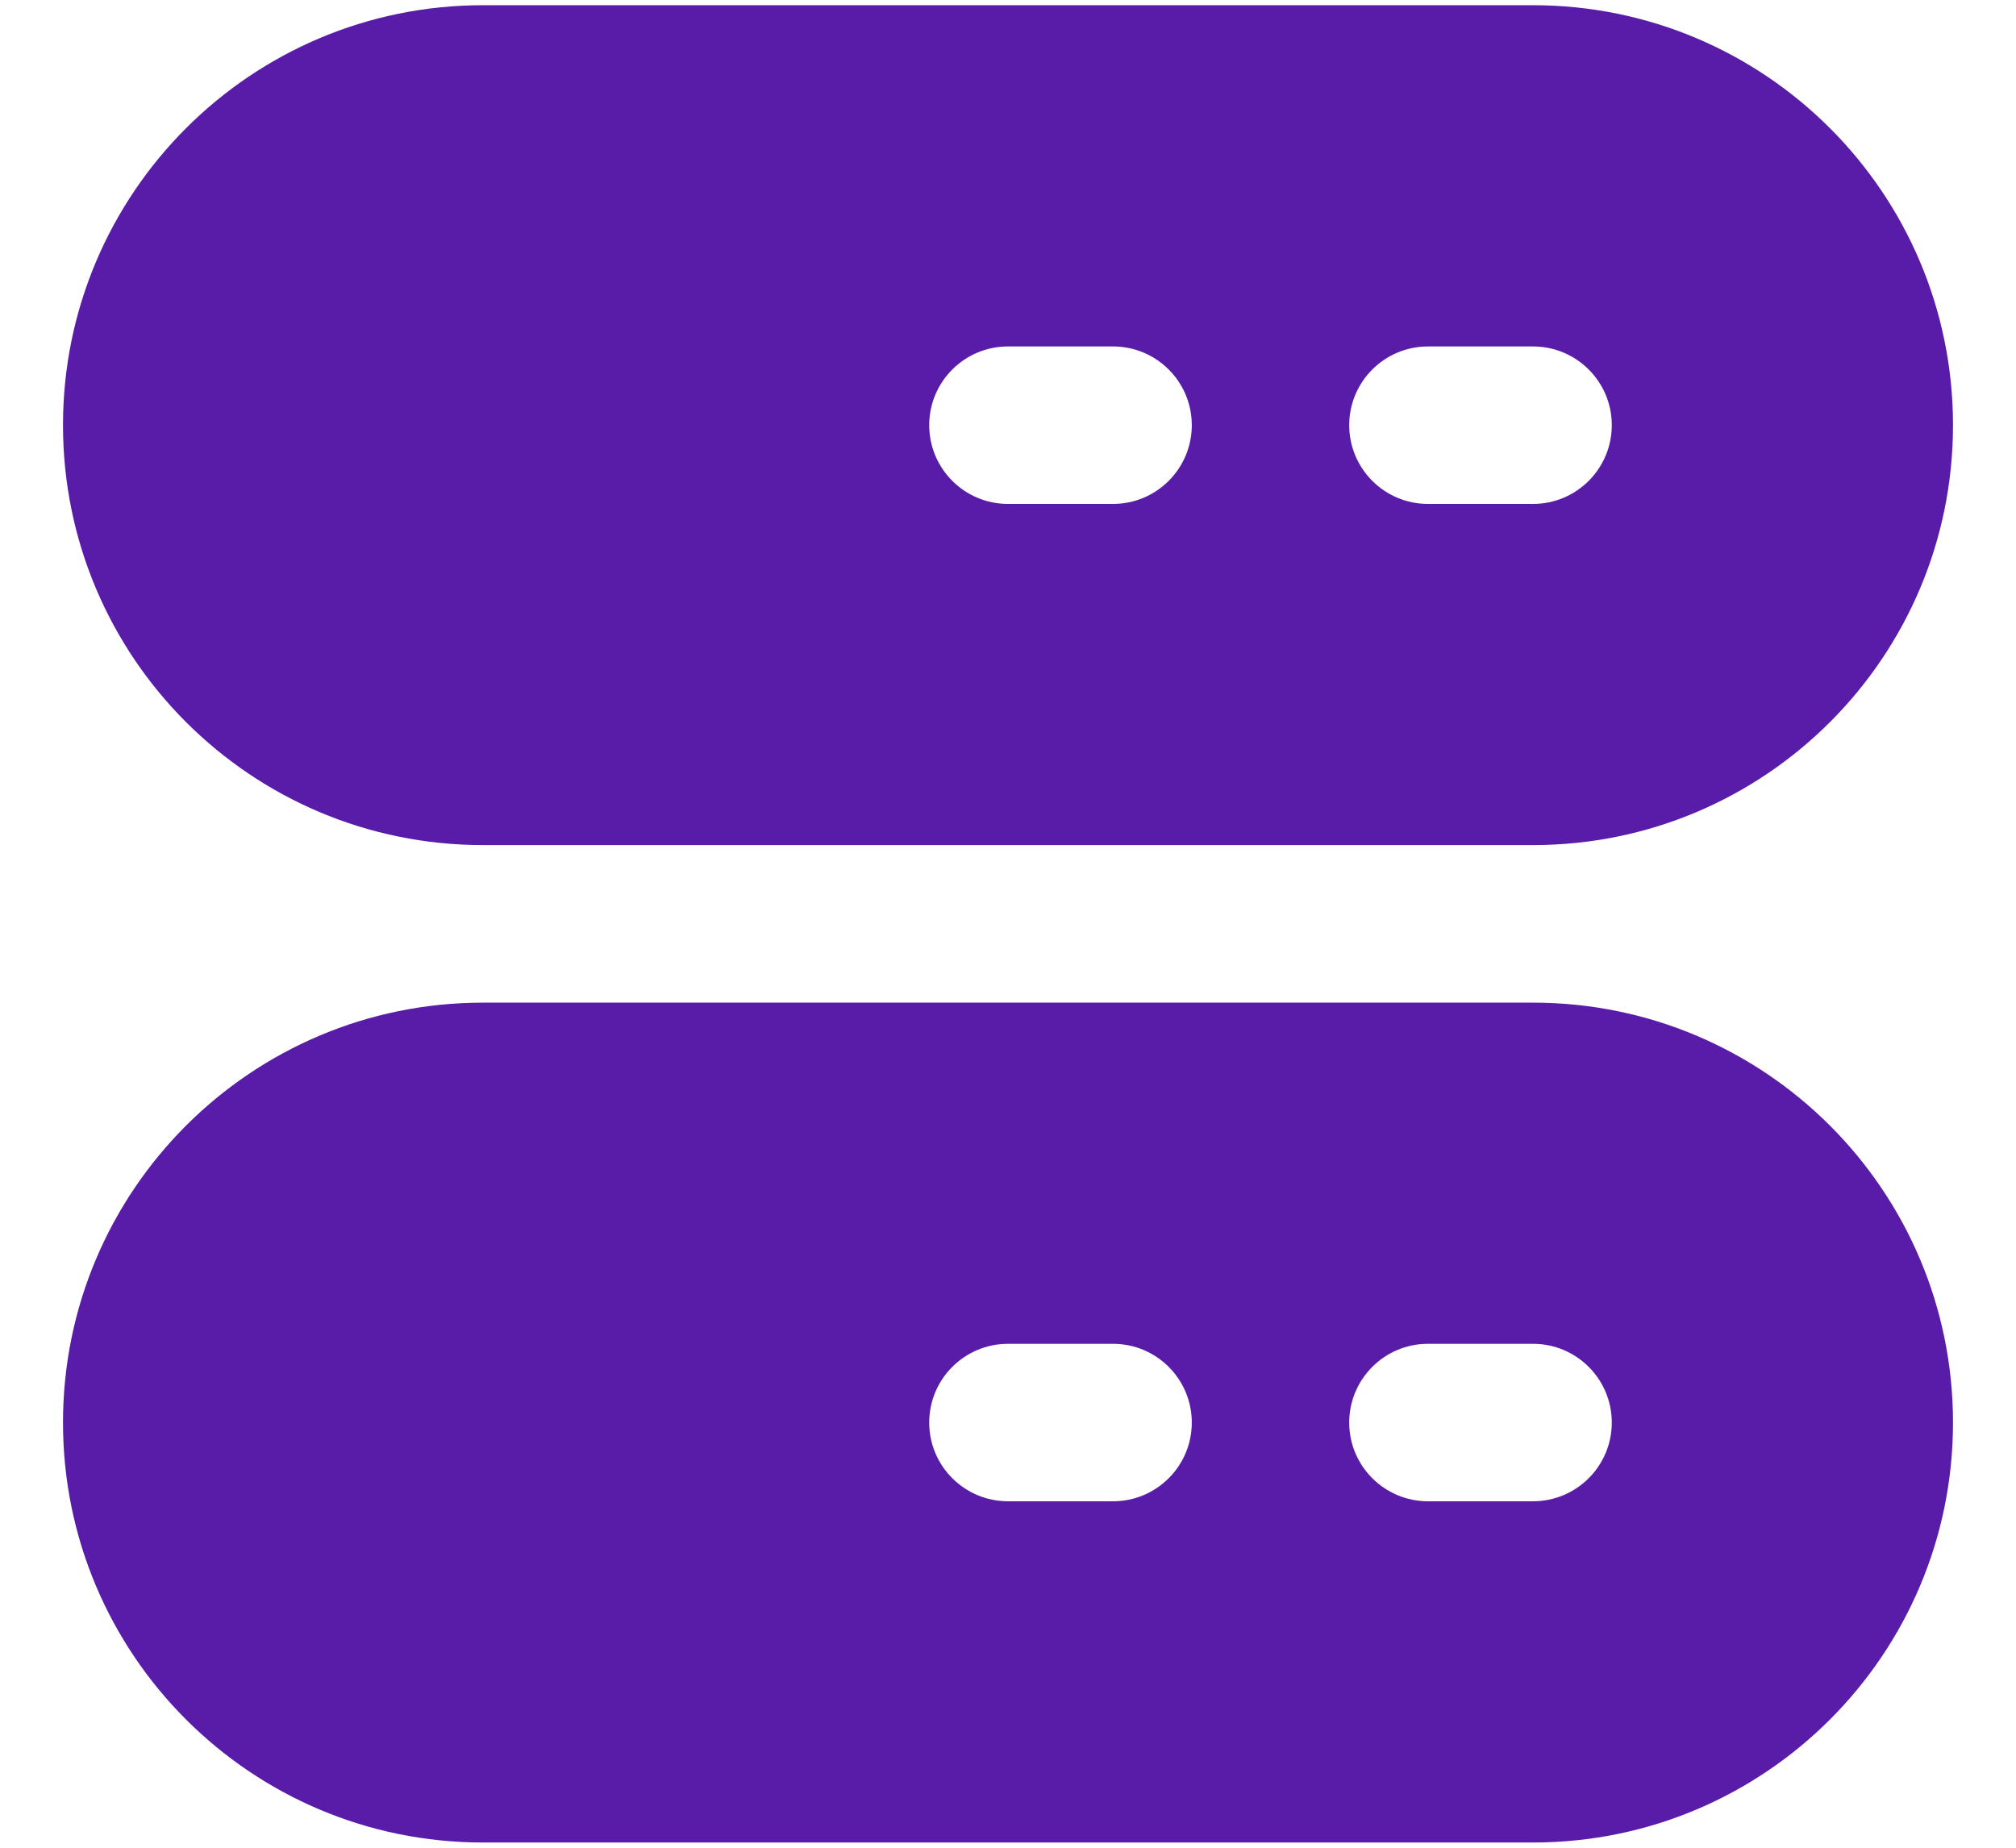
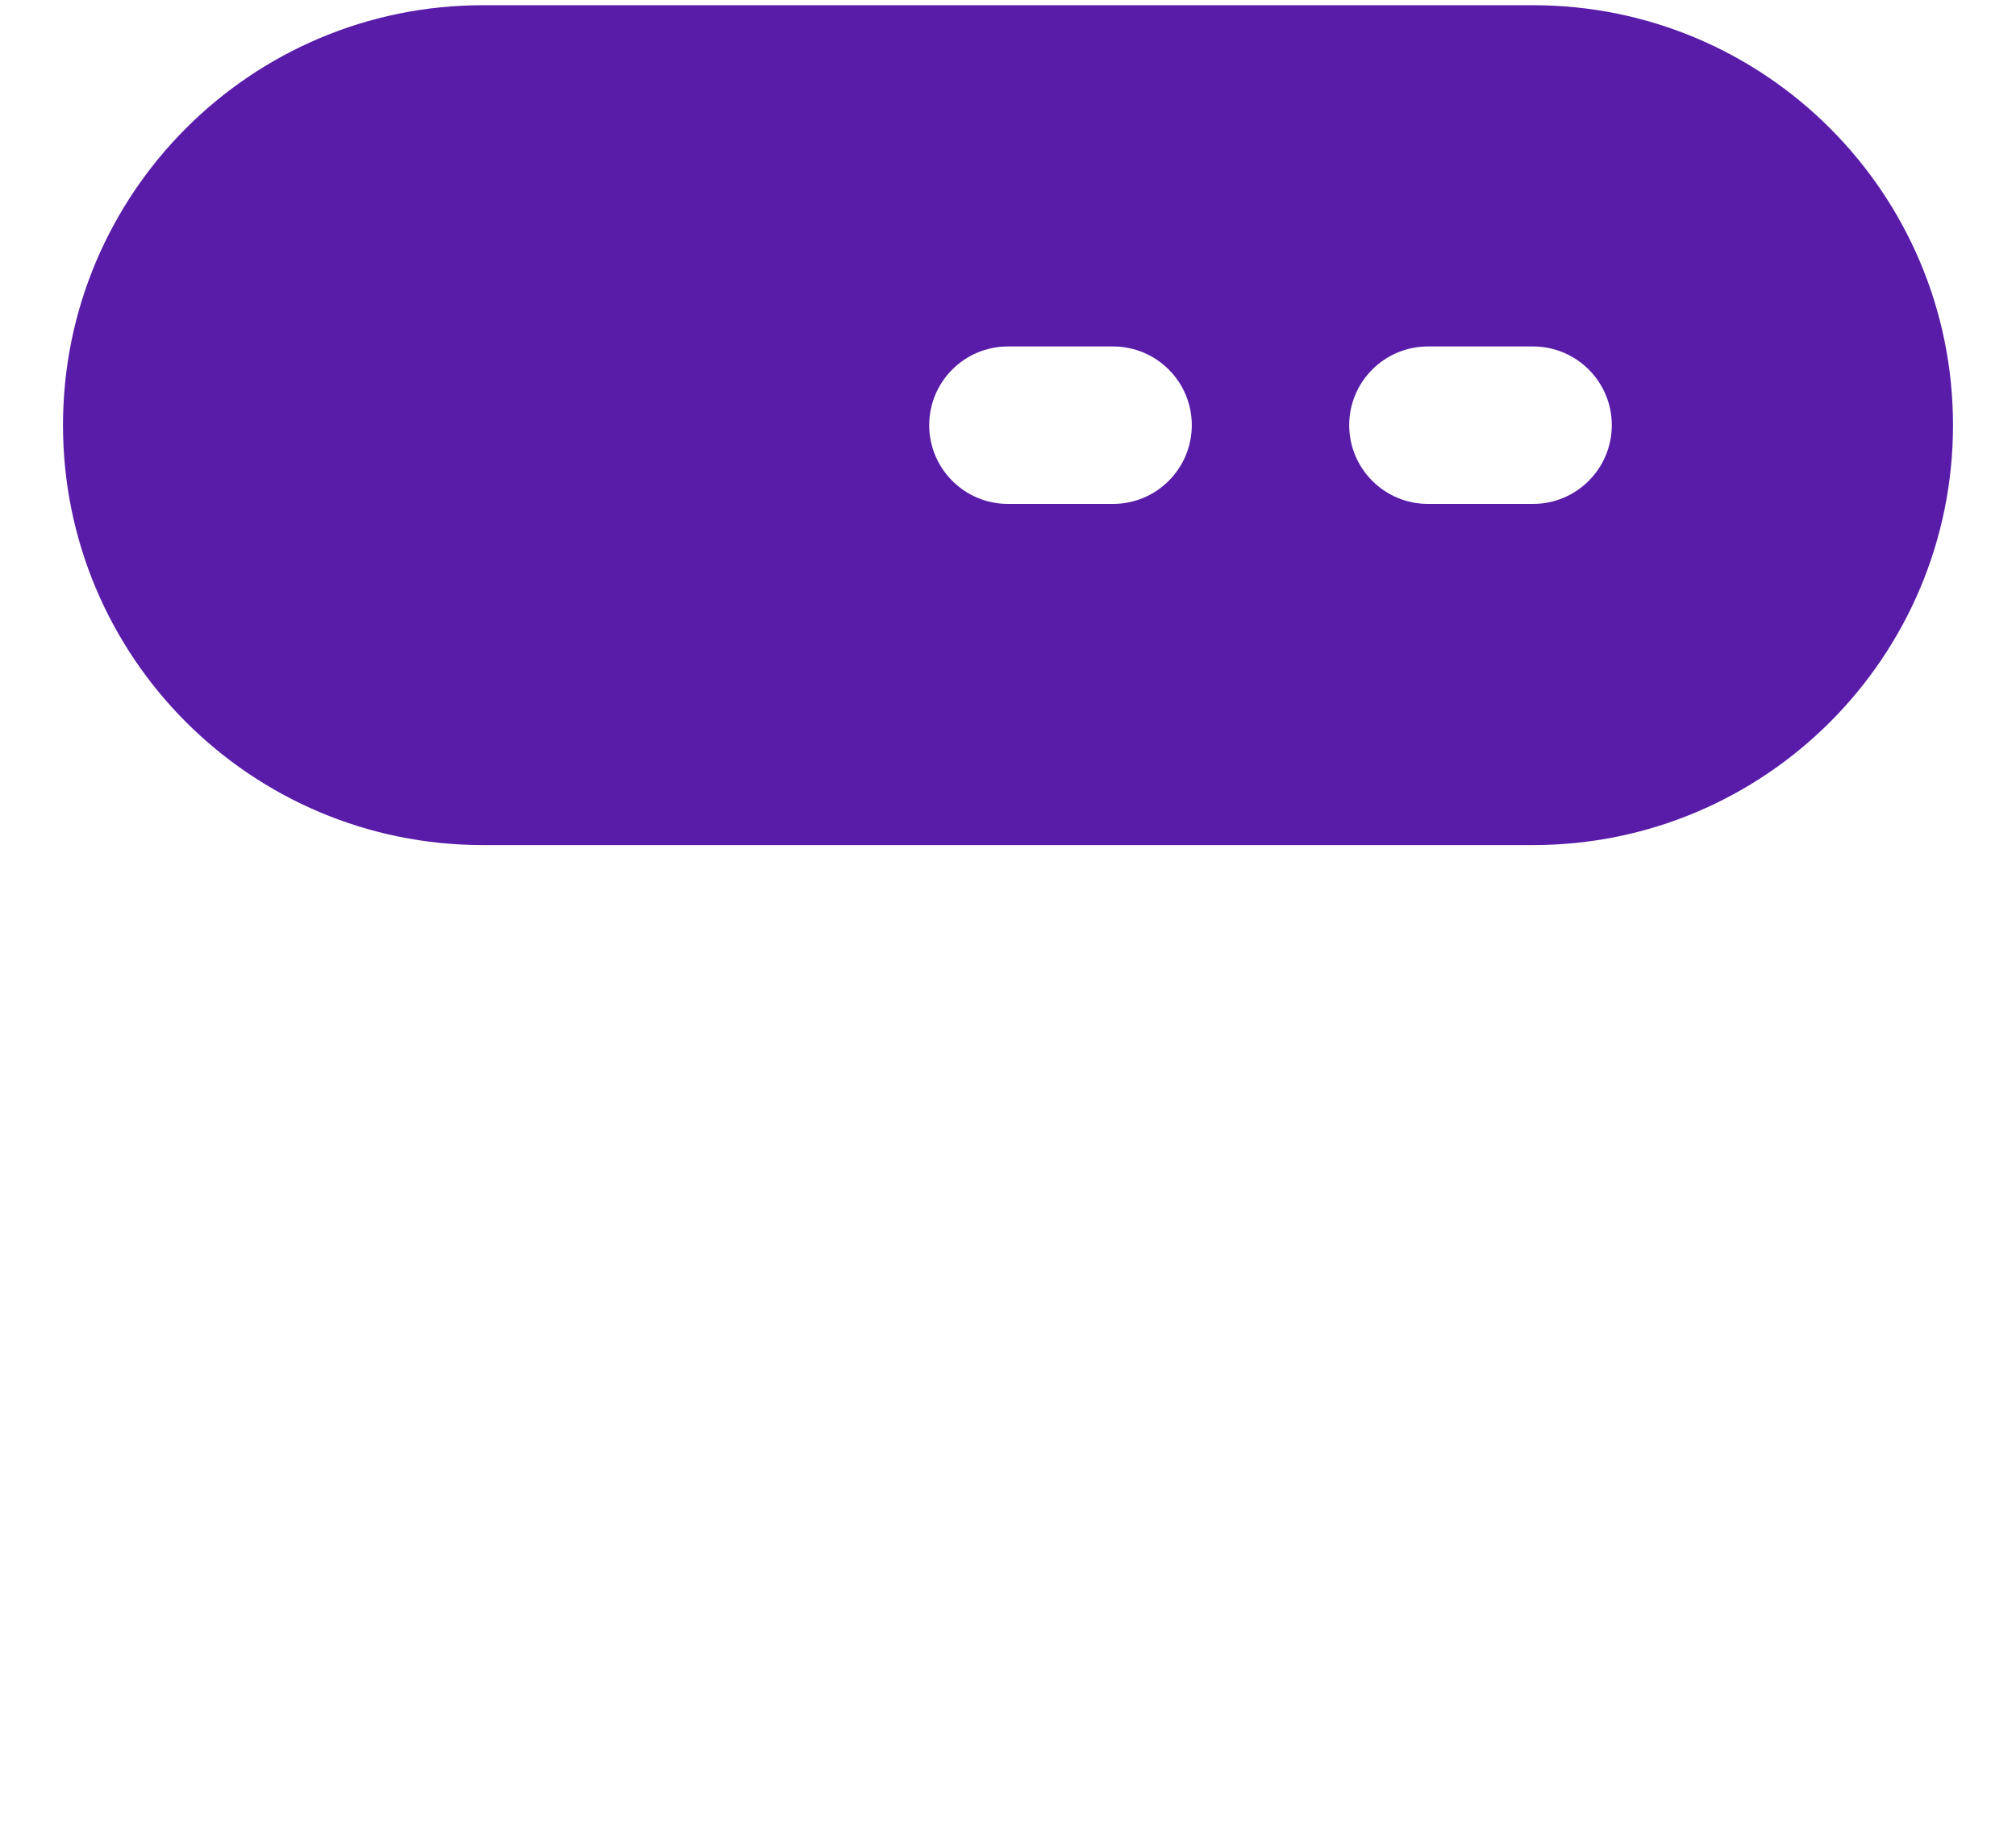
<svg xmlns="http://www.w3.org/2000/svg" width="24" height="22" viewBox="0 0 24 22" fill="none">
  <path fill-rule="evenodd" clip-rule="evenodd" d="M5.75 0.062C2.989 0.062 0.75 2.301 0.75 5.062C0.75 7.824 2.989 10.062 5.75 10.062H18.25C21.011 10.062 23.25 7.824 23.25 5.062C23.25 2.301 21.011 0.062 18.25 0.062H5.75ZM13.25 6C13.768 6 14.188 5.58 14.188 5.062C14.188 4.545 13.768 4.125 13.25 4.125H12C11.482 4.125 11.062 4.545 11.062 5.062C11.062 5.58 11.482 6 12 6H13.25ZM16.062 5.062C16.062 4.545 16.482 4.125 17 4.125H18.25C18.768 4.125 19.188 4.545 19.188 5.062C19.188 5.58 18.768 6 18.25 6H17C16.482 6 16.062 5.58 16.062 5.062Z" fill="#581CA9" />
-   <path fill-rule="evenodd" clip-rule="evenodd" d="M5.75 11.938C2.989 11.938 0.75 14.176 0.75 16.938C0.75 19.699 2.989 21.938 5.75 21.938H18.25C21.011 21.938 23.25 19.699 23.25 16.938C23.25 14.176 21.011 11.938 18.25 11.938H5.75ZM13.25 17.875C13.768 17.875 14.188 17.455 14.188 16.938C14.188 16.42 13.768 16 13.25 16H12C11.482 16 11.062 16.42 11.062 16.938C11.062 17.455 11.482 17.875 12 17.875H13.25ZM16.062 16.938C16.062 16.42 16.482 16 17 16H18.25C18.768 16 19.188 16.42 19.188 16.938C19.188 17.455 18.768 17.875 18.25 17.875H17C16.482 17.875 16.062 17.455 16.062 16.938Z" fill="#581CA9" />
</svg>